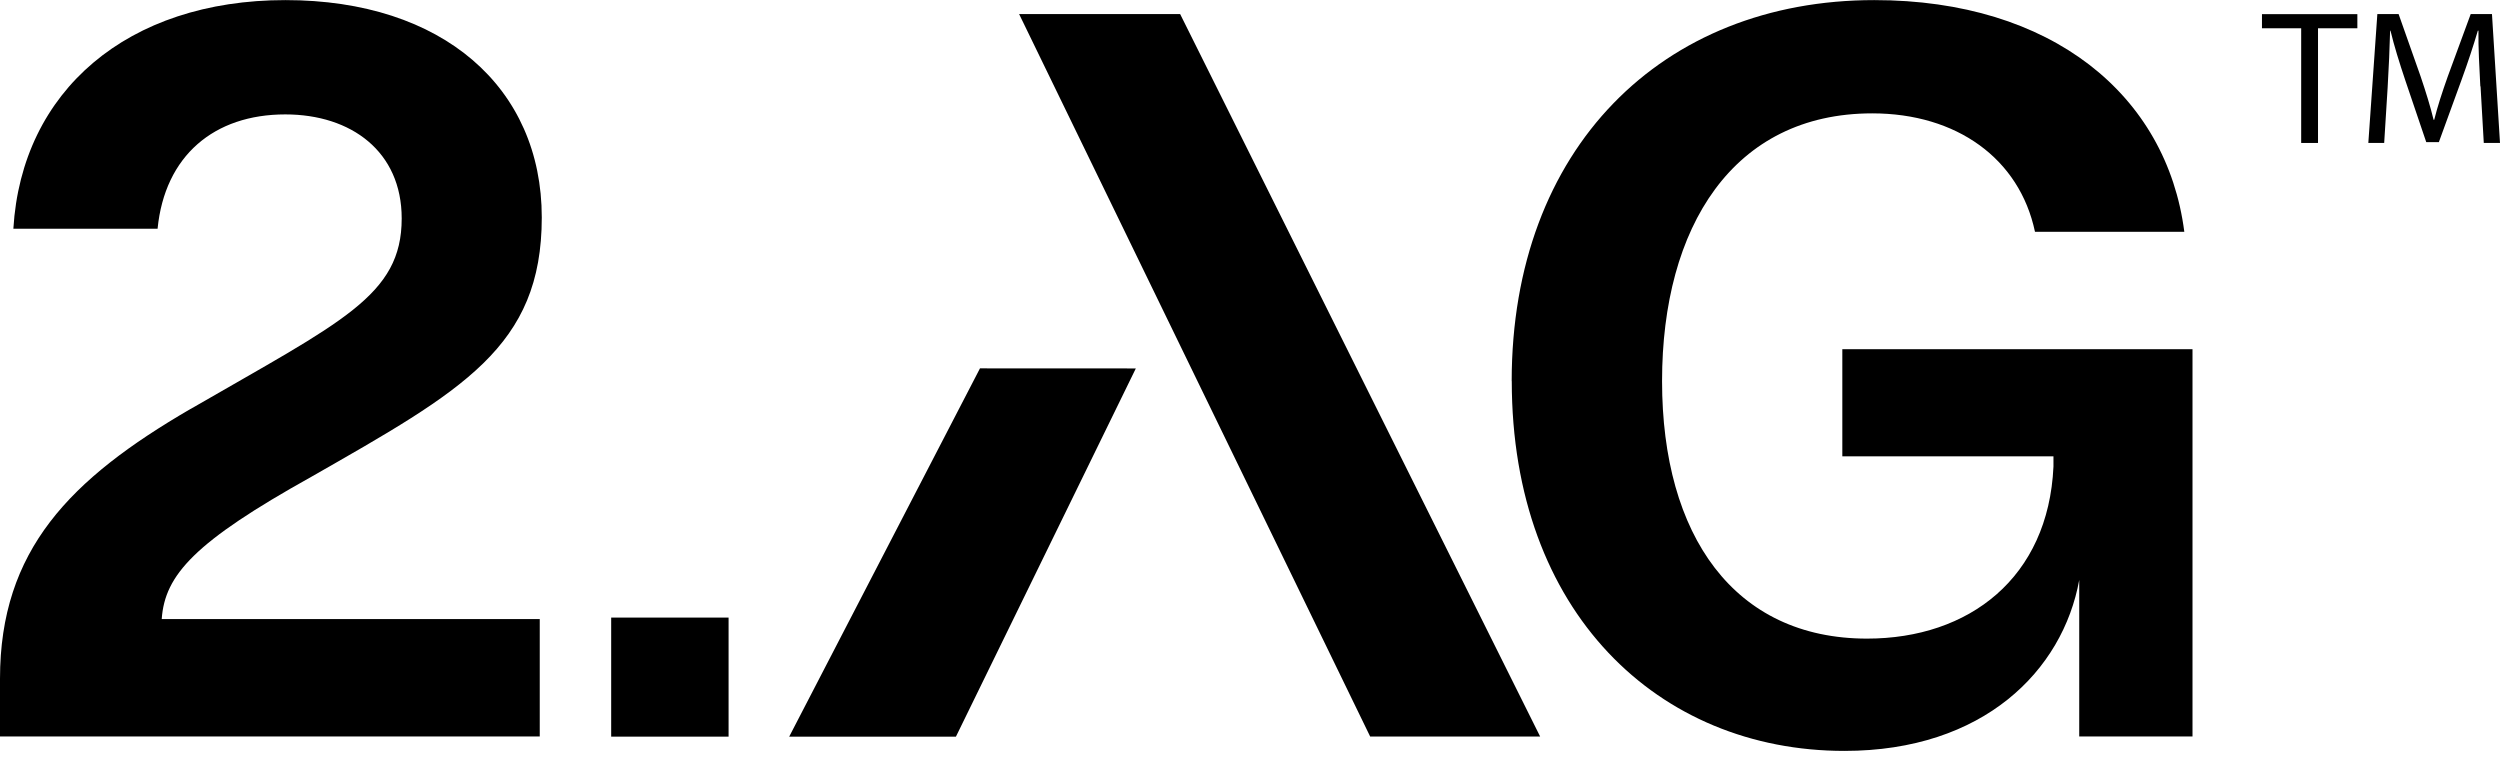
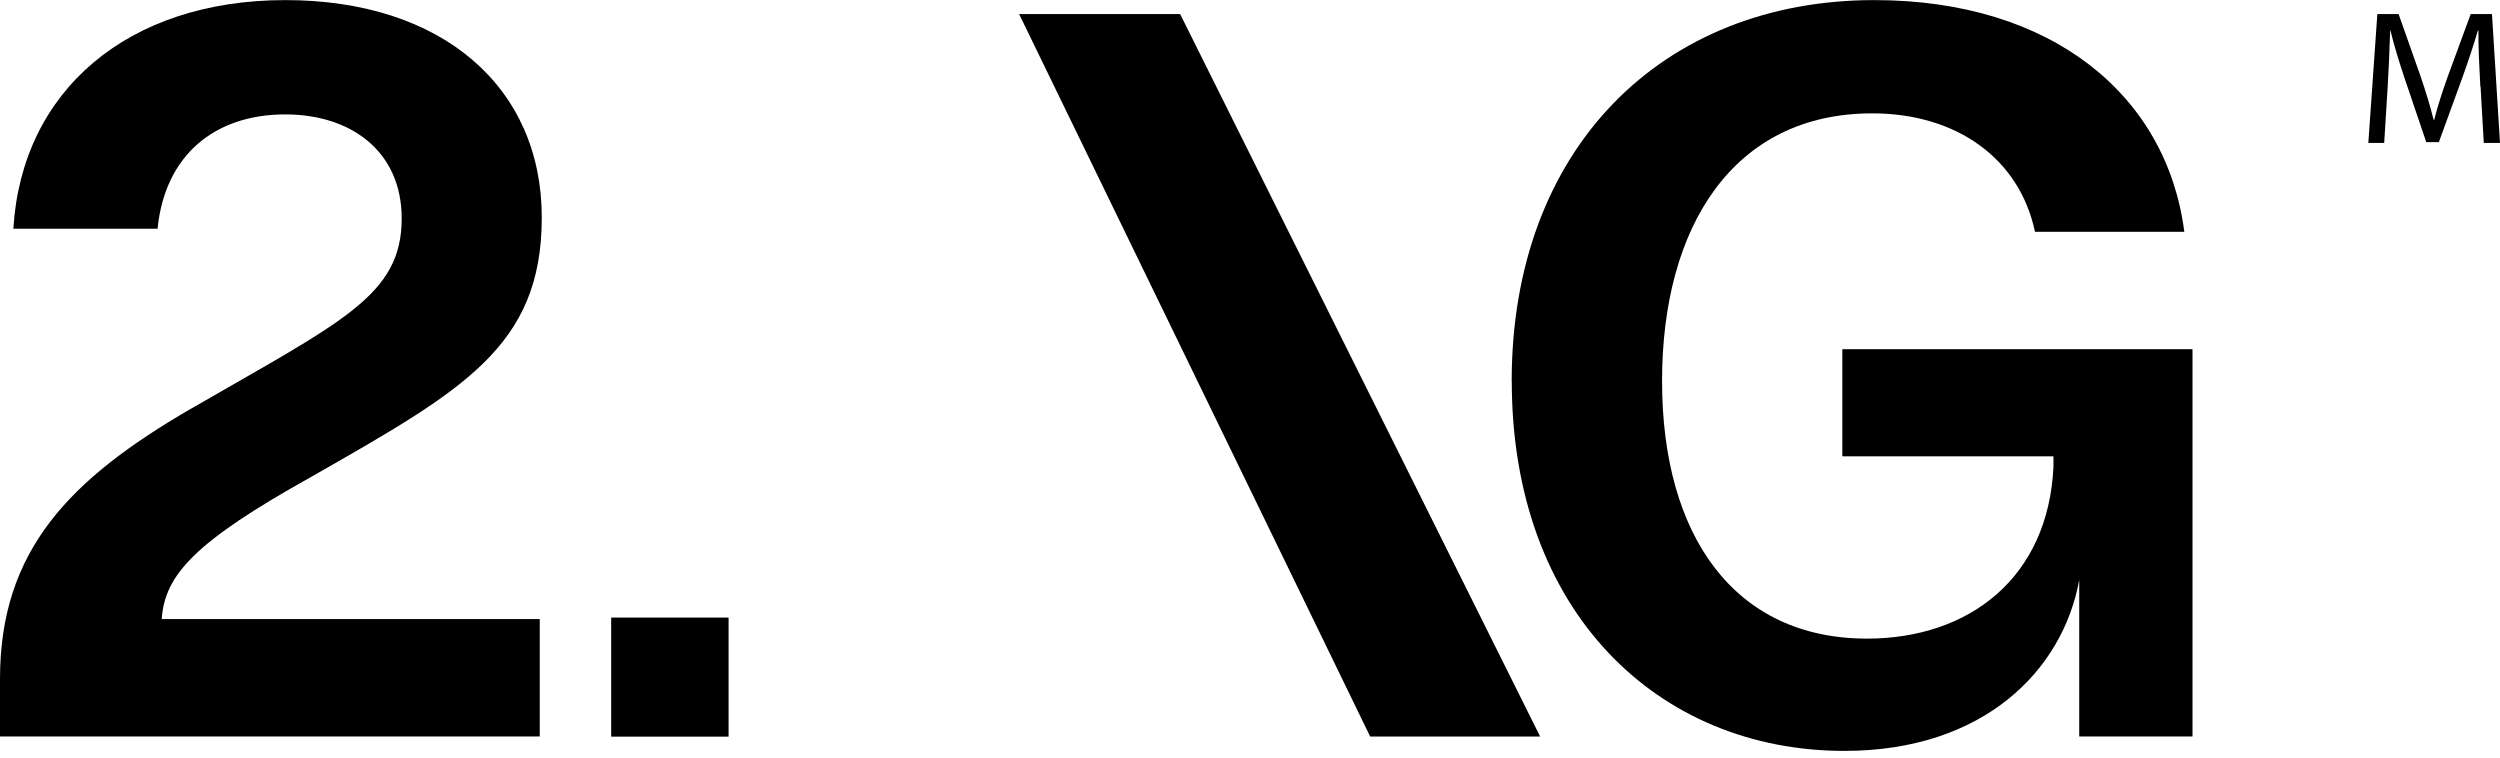
<svg xmlns="http://www.w3.org/2000/svg" fill="none" viewBox="0 0 211 64" height="64" width="211">
  <path fill="black" d="M16.083 34.519C28.863 27.128 33.903 24.96 33.903 18.436C33.903 12.788 29.643 9.656 24.077 9.656C18.08 9.656 13.909 13.137 13.3 19.305H1.128C1.826 7.659 10.777 0.008 24.083 0.008C37.39 0.008 45.726 7.4 45.726 18.348C45.726 29.296 39.032 32.954 26.251 40.257C16.425 45.734 13.909 48.517 13.649 52.251H45.555V62.159H0V57.291C0 46.425 5.908 40.428 16.083 34.513V34.519Z" />
  <path fill="black" d="M61.492 52.124V62.172H51.584V52.124H61.492Z" />
  <path fill="black" d="M127.586 32.174C127.586 12.528 140.278 0.008 158.187 0.008C173.141 0.008 182.872 8.008 184.356 19.565H171.753C170.447 13.39 165.147 9.568 158.015 9.568C146.281 9.568 140.278 19.127 140.278 32.167C140.278 45.208 146.364 53.899 157.578 53.899C166.187 53.899 172.881 48.77 173.312 39.382V38.513H155.492V29.473H185.047V62.159H175.487V48.948C174.098 56.599 167.404 63.376 155.67 63.376C139.936 63.376 127.593 51.642 127.593 32.167L127.586 32.174Z" />
  <path fill="black" d="M115.643 62.165L86.013 1.187H99.604L129.989 62.165H115.643Z" />
-   <path fill="black" d="M66.608 62.172L82.71 31.09L95.864 31.096L80.681 62.172H66.608Z" />
-   <path fill="black" d="M194.22 2.386H190.91V1.194H198.961V2.386H195.64V12.066H194.22V2.386Z" />
  <path fill="black" d="M209.339 7.285C209.257 5.77 209.162 3.944 209.181 2.588H209.13C208.756 3.862 208.306 5.219 207.761 6.721L205.84 11.995H204.775L203.019 6.816C202.505 5.282 202.068 3.881 201.757 2.588H201.726C201.694 3.944 201.612 5.764 201.516 7.399L201.225 12.065H199.887L200.648 1.187H202.442L204.299 6.448C204.75 7.786 205.124 8.984 205.396 10.113H205.447C205.719 9.016 206.106 7.824 206.594 6.448L208.528 1.187H210.322L211 12.065H209.631L209.358 7.292L209.339 7.285Z" />
</svg>